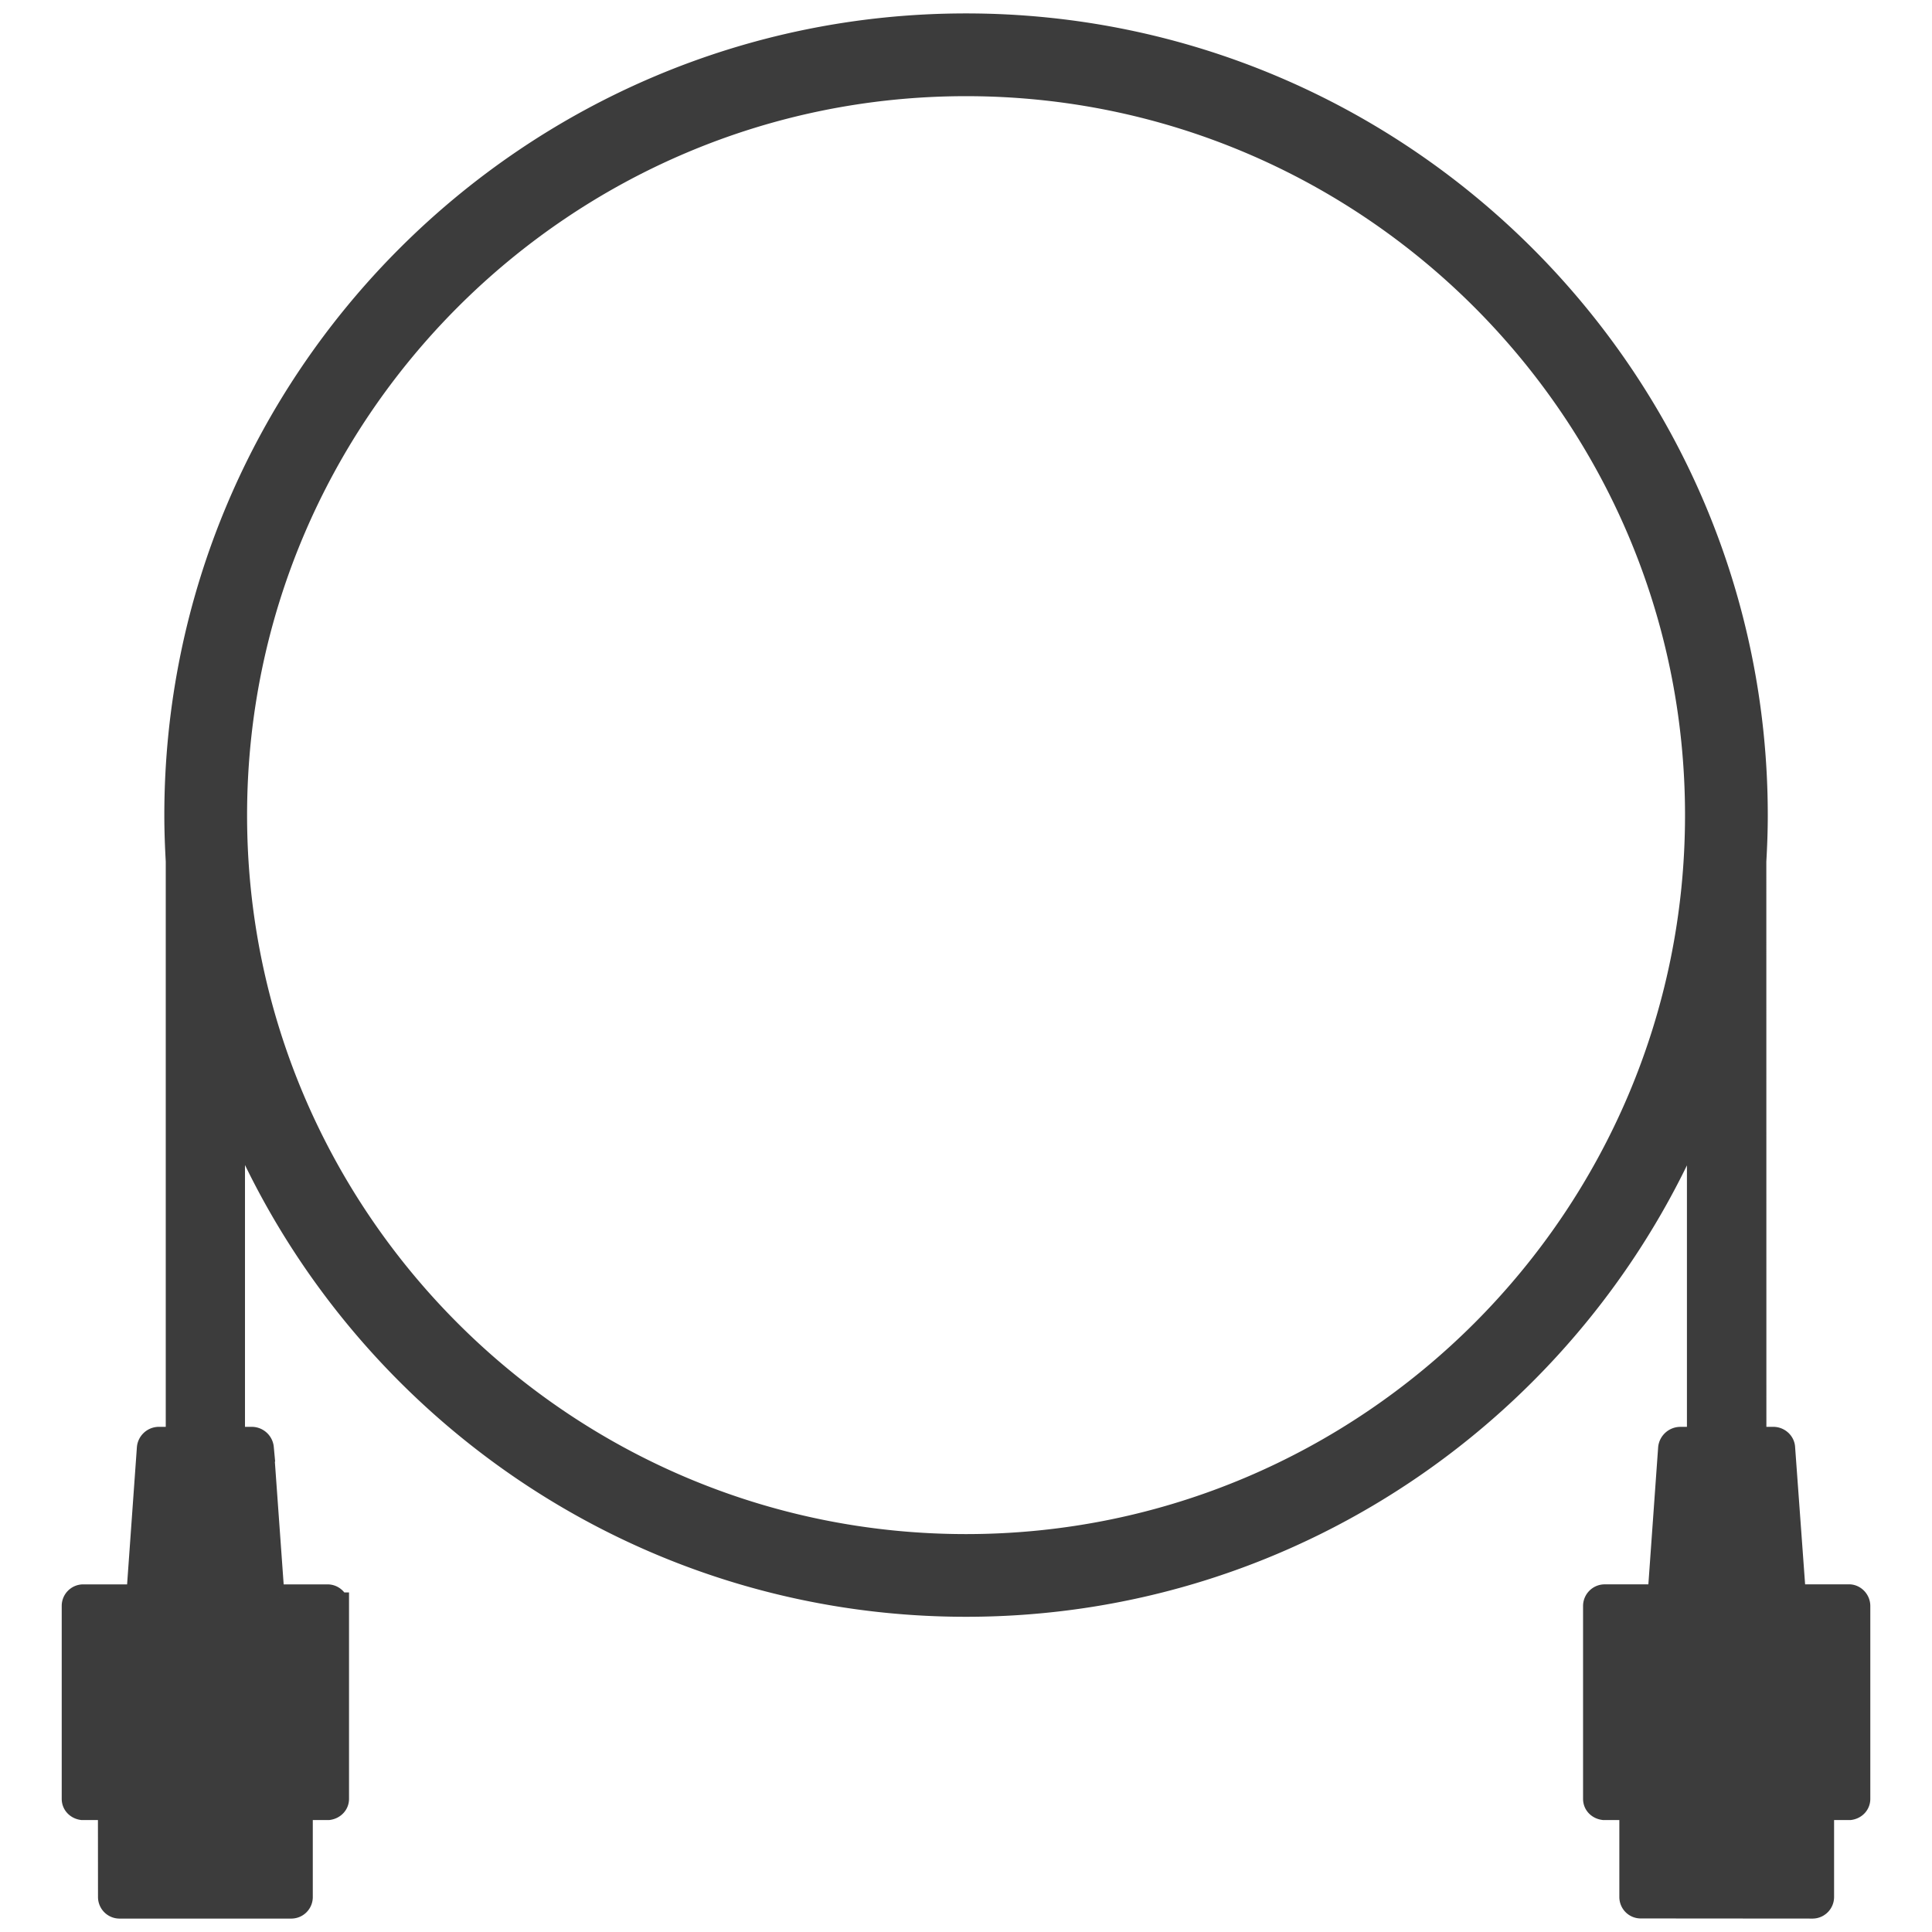
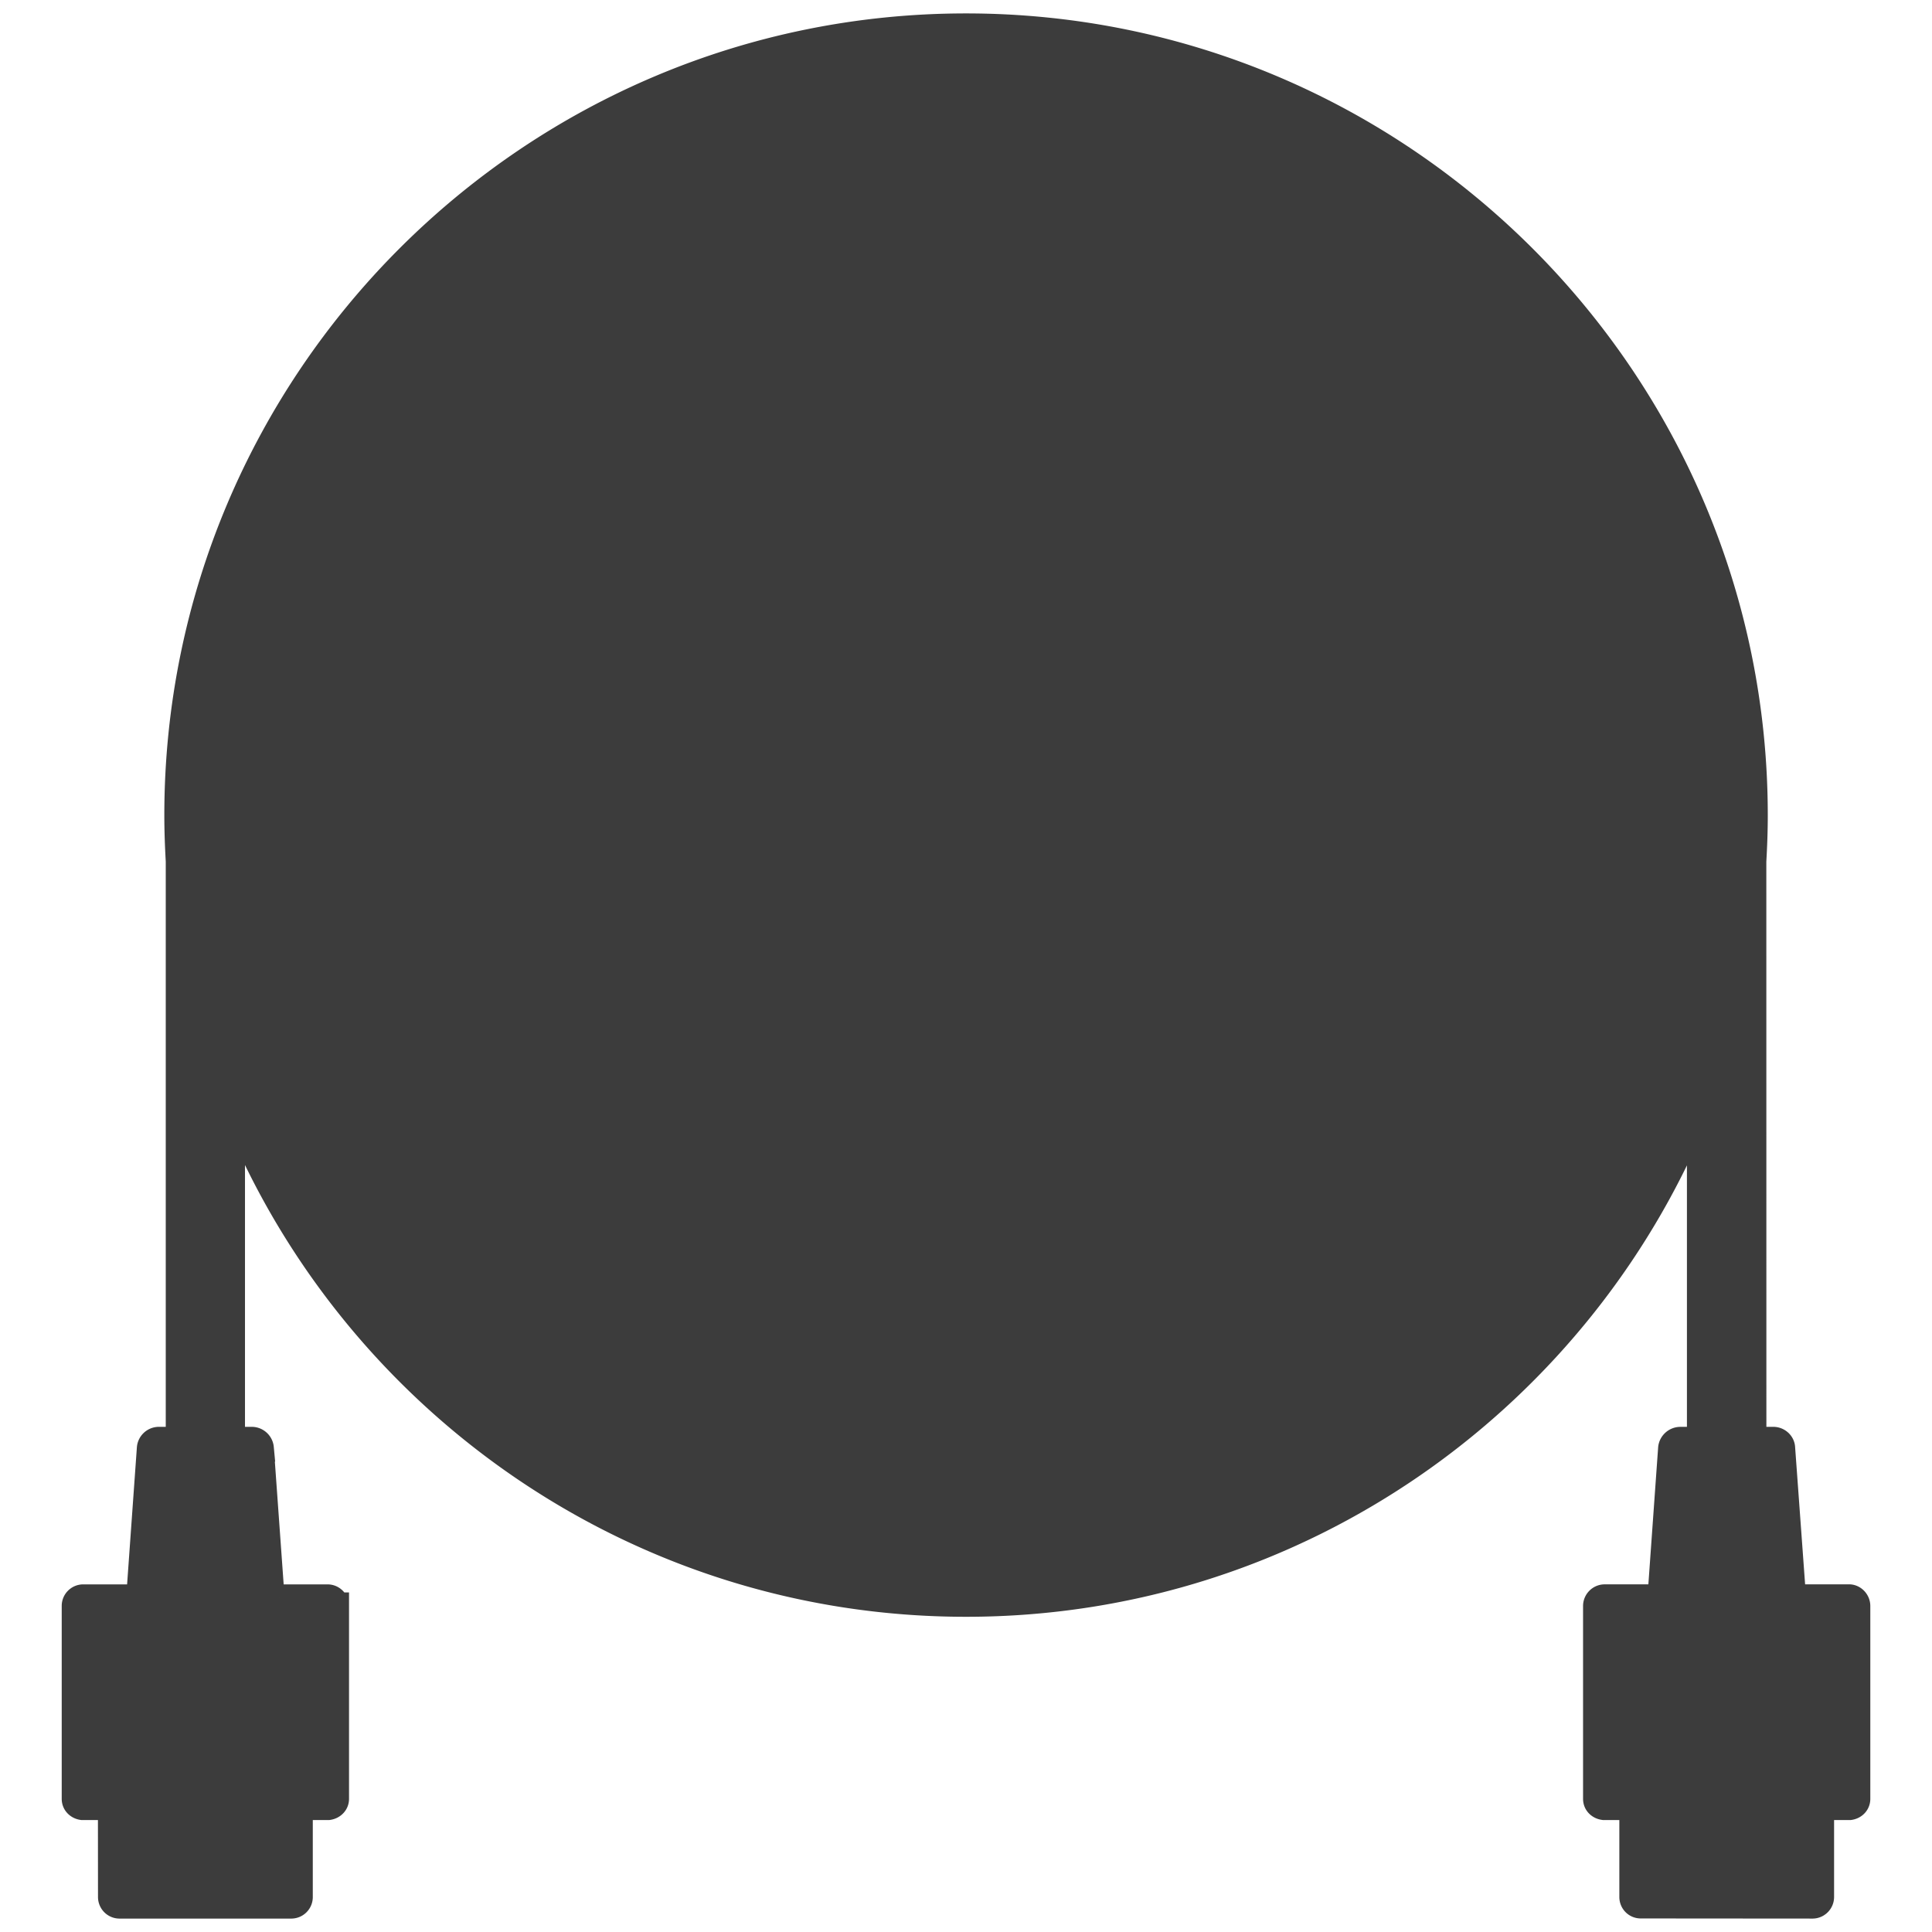
<svg xmlns="http://www.w3.org/2000/svg" viewBox="0 0 72 72" stroke="#3c3c3c" fill="#3c3c3c">
-   <path d="M68.908 59.543h-1.804a.317.317 0 0 1-.319-.291l-.385-5.283c-.002-.161-.146-.295-.314-.295h-.461a.295.295 0 0 1-.297-.297l-.002-21.28c.033-.568.054-1.139.054-1.715C65.379 14.182 52.199 1 36.002 1 19.804 1 6.624 14.182 6.624 30.382c0 .573.021 1.142.053 1.707v21.288a.291.291 0 0 1-.293.297h-.465a.324.324 0 0 0-.319.297l-.377 5.281a.33.33 0 0 1-.319.293H3.097a.302.302 0 0 0-.297.301v7.193c0 .157.121.267.269.289h9.165c.148-.022.273-.131.273-.289v-7.193a.301.301 0 0 0-.297-.301h-1.811a.328.328 0 0 1-.314-.293l-.379-5.281a.327.327 0 0 0-.319-.297h-.46a.298.298 0 0 1-.297-.297V41.03c4.275 10.947 14.929 18.723 27.372 18.723 12.436 0 23.085-7.768 27.365-18.705v12.33a.292.292 0 0 1-.293.297h-.458a.334.334 0 0 0-.323.295l-.377 5.283c-.006.159-.155.291-.321.291h-1.8a.308.308 0 0 0-.299.304v7.191c0 .159.123.267.271.288h9.171c.14-.021.263-.129.263-.288v-7.191c-.001-.162-.136-.305-.293-.305zm-32.906-1.872c-15.053 0-27.294-12.235-27.294-27.289 0-15.053 12.241-27.298 27.294-27.298 15.048 0 27.294 12.245 27.294 27.298-.001 15.055-12.248 27.289-27.294 27.289zm24.846 13.023c0 .168.131.301.297.301l6.409.005a.305.305 0 0 0 .297-.306v-2.37h-7.003v2.37zm-56.696 0c0 .168.131.301.293.306h6.415a.302.302 0 0 0 .297-.306v-2.37H4.15l.002 2.37z" />
+   <path d="M68.908 59.543h-1.804a.317.317 0 0 1-.319-.291l-.385-5.283c-.002-.161-.146-.295-.314-.295h-.461a.295.295 0 0 1-.297-.297l-.002-21.28c.033-.568.054-1.139.054-1.715C65.379 14.182 52.199 1 36.002 1 19.804 1 6.624 14.182 6.624 30.382c0 .573.021 1.142.053 1.707v21.288a.291.291 0 0 1-.293.297h-.465a.324.324 0 0 0-.319.297l-.377 5.281a.33.33 0 0 1-.319.293H3.097a.302.302 0 0 0-.297.301v7.193c0 .157.121.267.269.289h9.165c.148-.022.273-.131.273-.289v-7.193a.301.301 0 0 0-.297-.301h-1.811a.328.328 0 0 1-.314-.293l-.379-5.281a.327.327 0 0 0-.319-.297h-.46a.298.298 0 0 1-.297-.297V41.03c4.275 10.947 14.929 18.723 27.372 18.723 12.436 0 23.085-7.768 27.365-18.705v12.33a.292.292 0 0 1-.293.297h-.458a.334.334 0 0 0-.323.295l-.377 5.283c-.006.159-.155.291-.321.291h-1.8a.308.308 0 0 0-.299.304v7.191c0 .159.123.267.271.288h9.171c.14-.021.263-.129.263-.288v-7.191c-.001-.162-.136-.305-.293-.305zm-32.906-1.872zm24.846 13.023c0 .168.131.301.297.301l6.409.005a.305.305 0 0 0 .297-.306v-2.37h-7.003v2.37zm-56.696 0c0 .168.131.301.293.306h6.415a.302.302 0 0 0 .297-.306v-2.37H4.15l.002 2.37z" />
</svg>